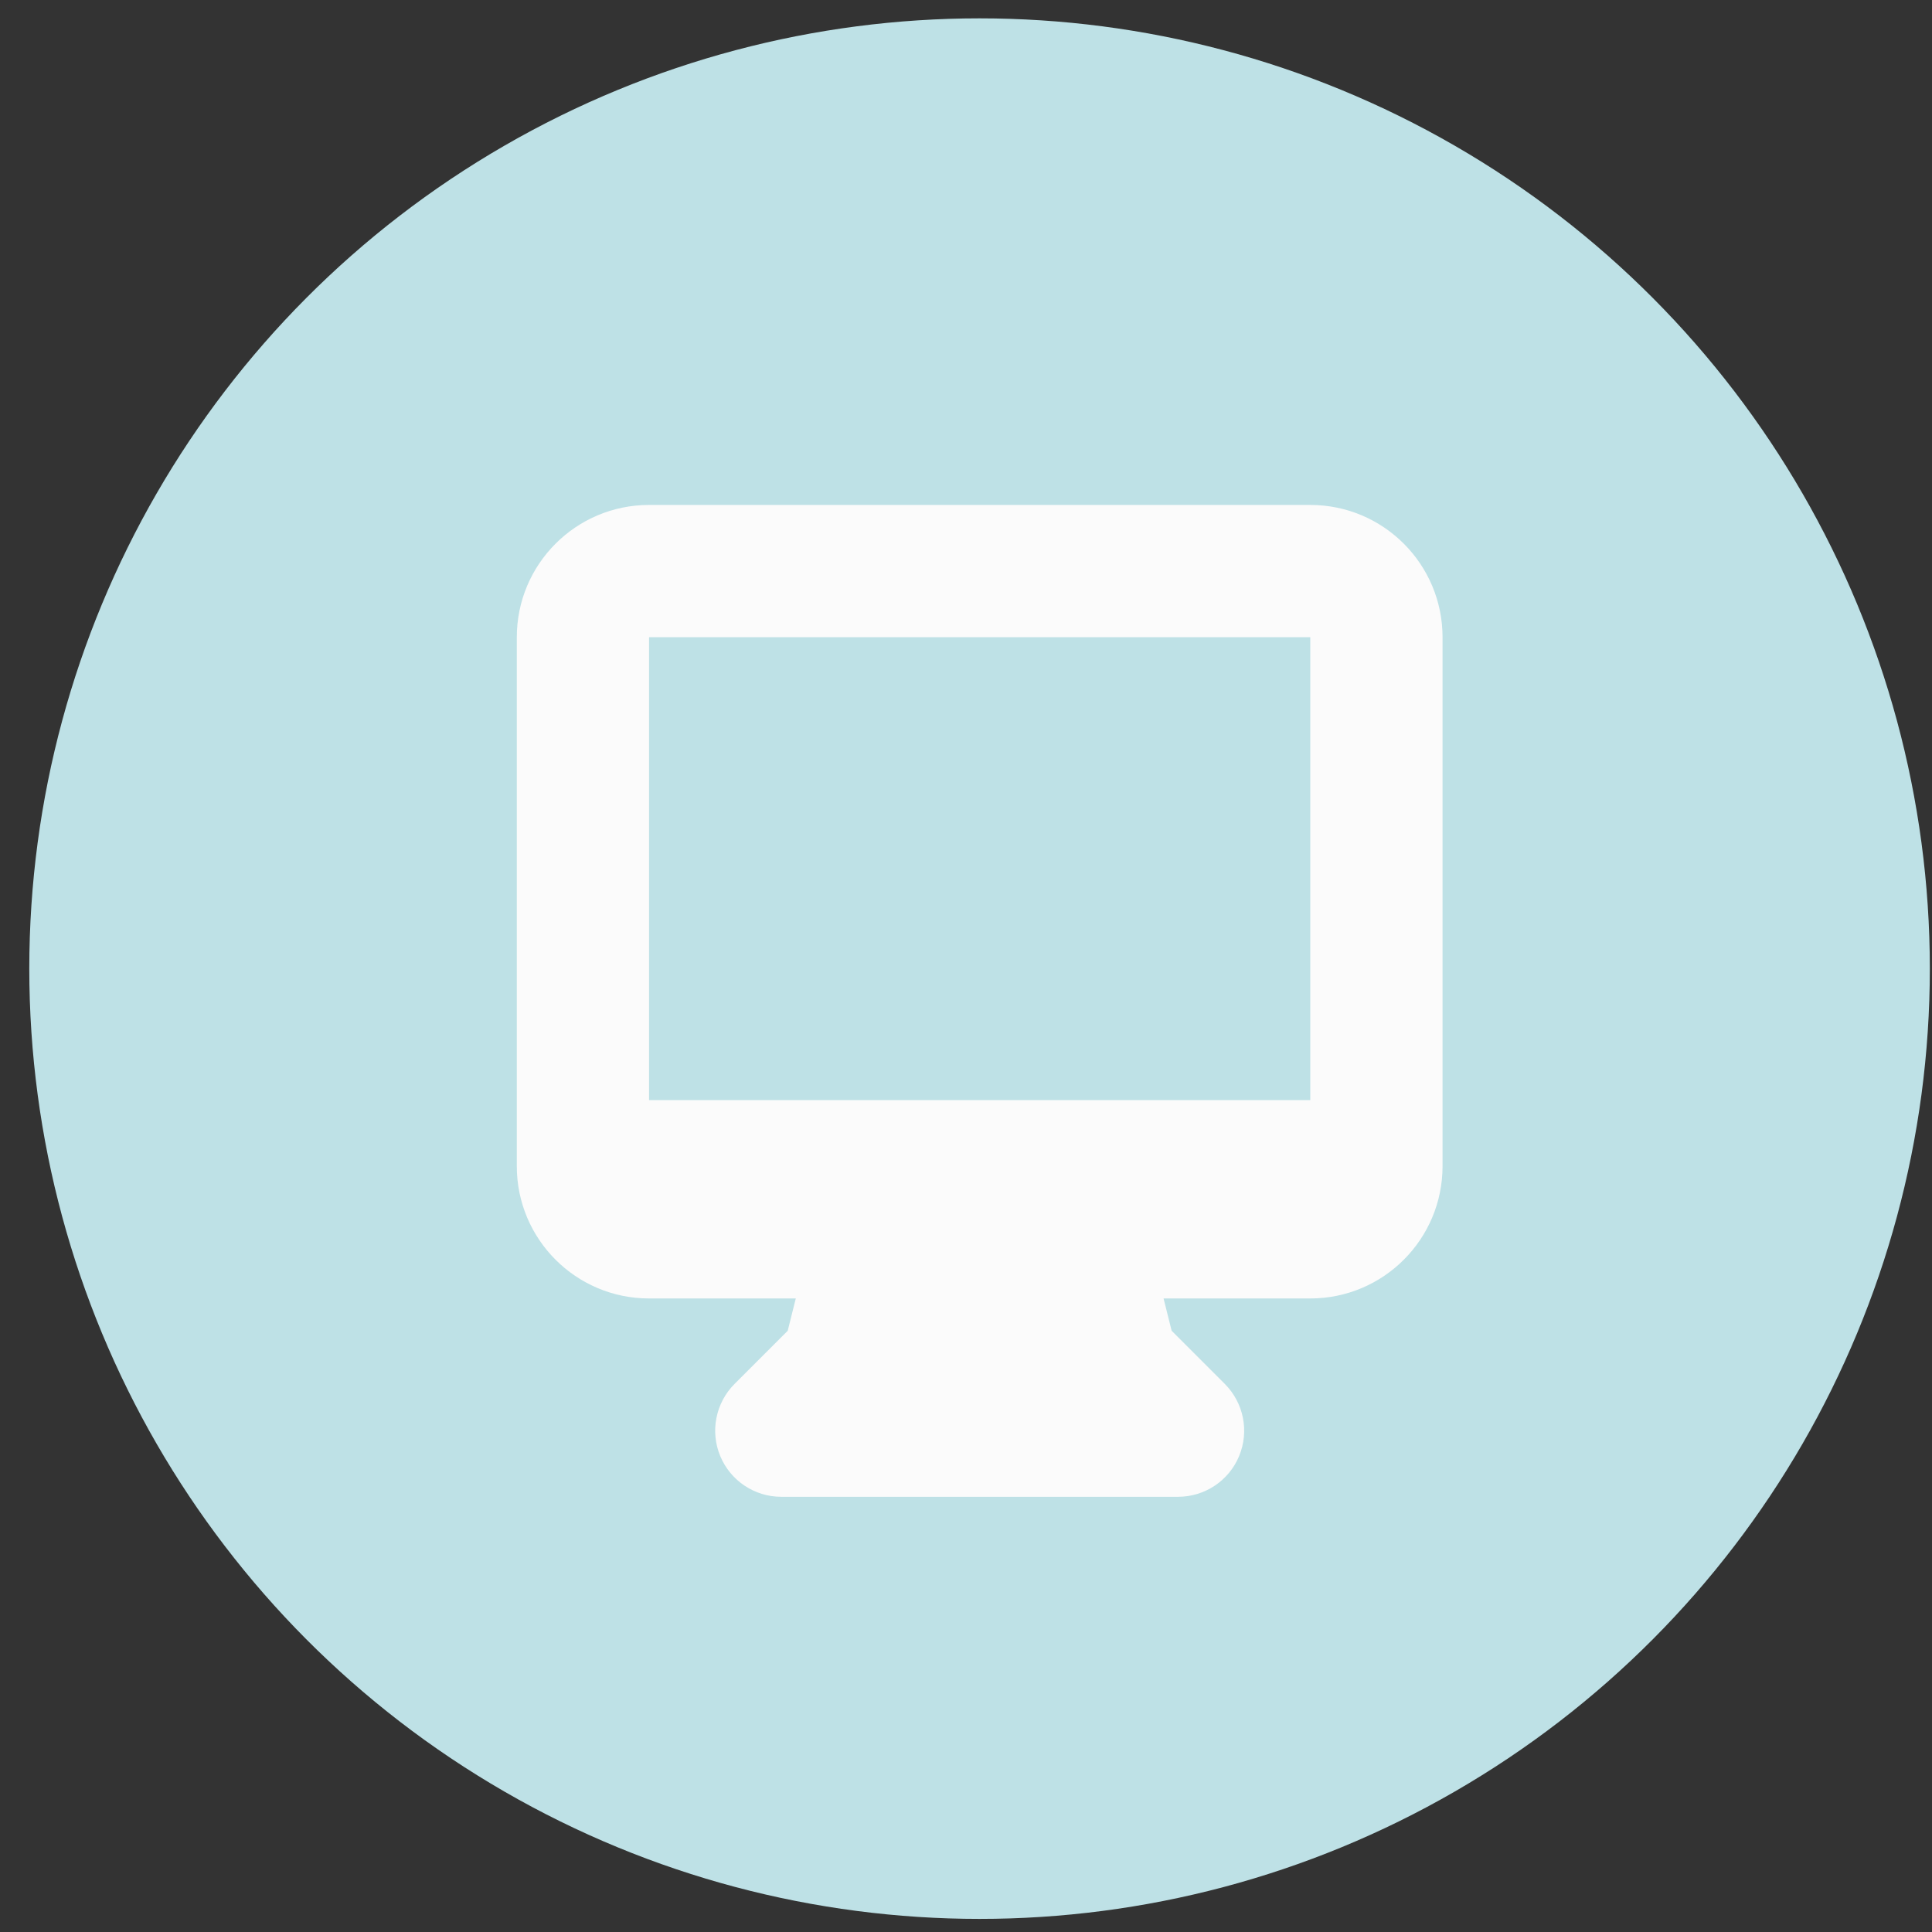
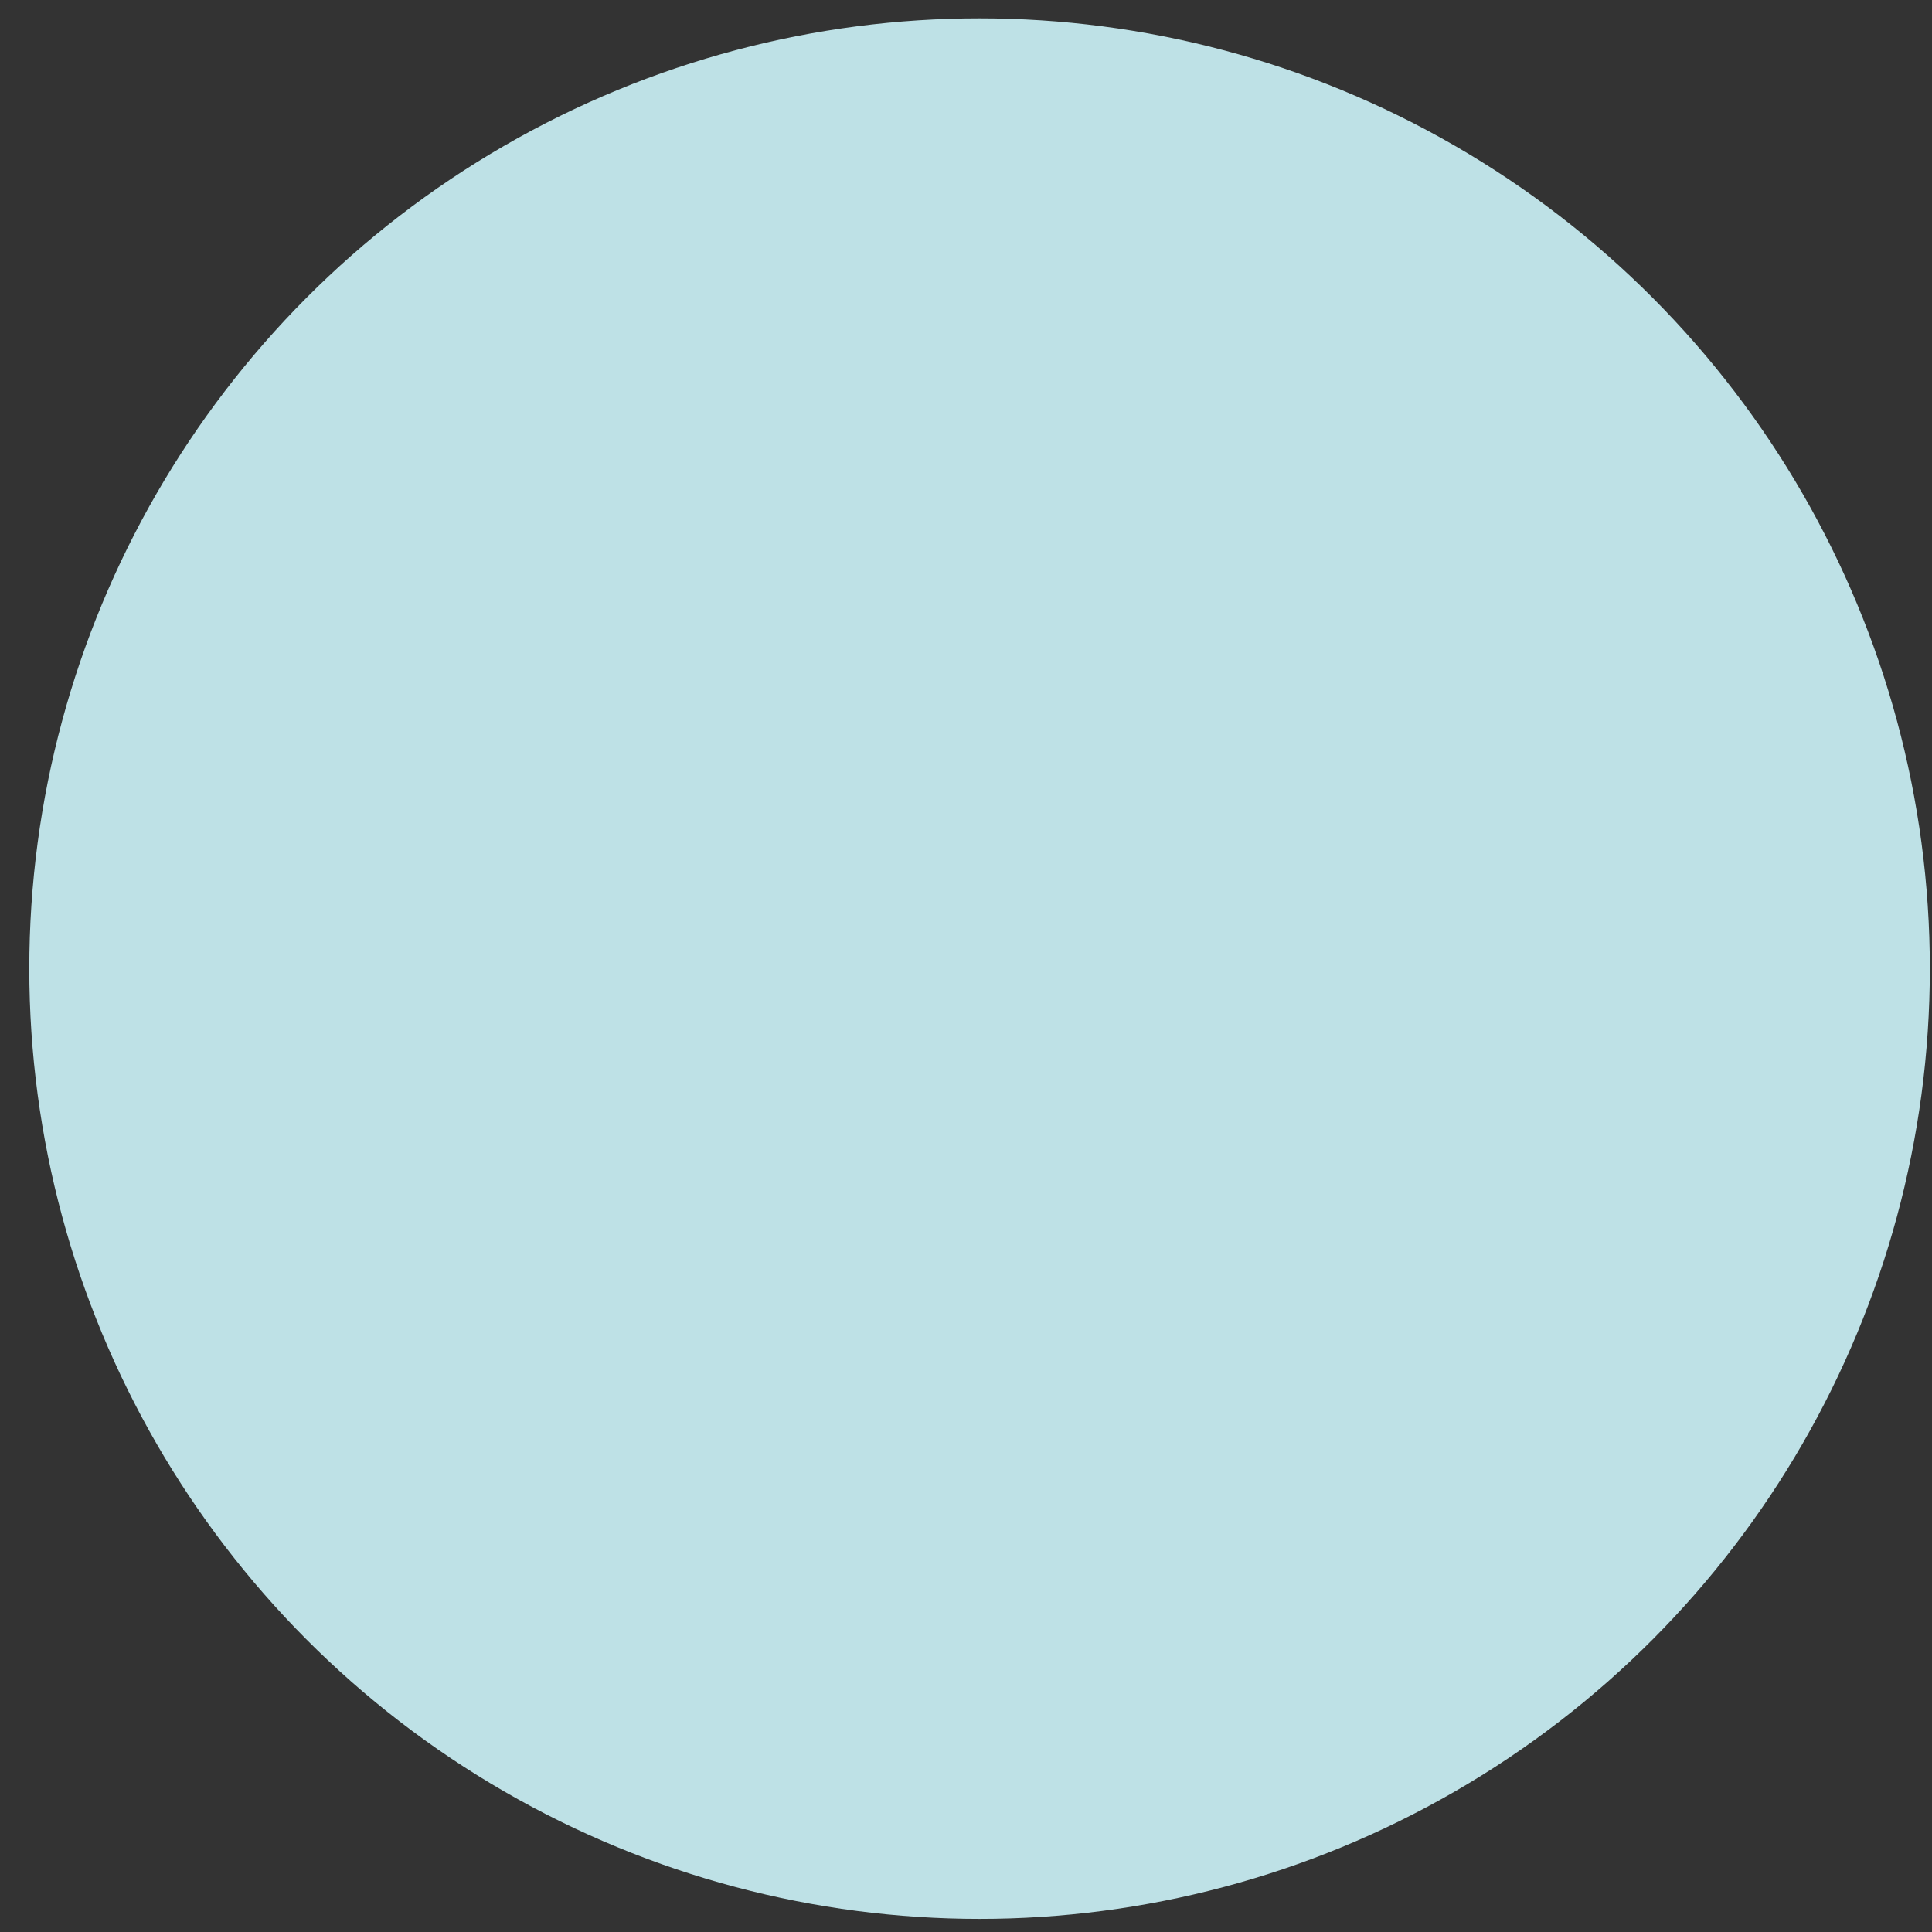
<svg xmlns="http://www.w3.org/2000/svg" width="50" height="50" viewBox="0 0 50 50" fill="none">
  <rect x="0" y="0" width="50" height="50" fill="#333333" stroke="none" />
  <circle cx="25.351" cy="25.068" r="24.593" fill="#BEE1E6" />
-   <path fill-rule="evenodd" clip-rule="evenodd" d="M13.375 16.491C13.375 14.601 14.907 13.068 16.798 13.068H33.91C35.801 13.068 37.333 14.601 37.333 16.491V30.181C37.333 32.071 35.801 33.604 33.91 33.604H30.113L30.322 34.44L31.698 35.816C32.187 36.306 32.334 37.042 32.069 37.681C31.804 38.321 31.18 38.737 30.488 38.737H20.22C19.528 38.737 18.904 38.321 18.639 37.681C18.374 37.042 18.521 36.306 19.01 35.816L20.386 34.44L20.595 33.604H16.798C14.907 33.604 13.375 32.071 13.375 30.181V16.491ZM23.251 28.47C23.226 28.469 23.201 28.469 23.176 28.47H16.798V16.491H33.91V28.47H27.532C27.507 28.469 27.482 28.469 27.457 28.47H23.251Z" fill="#FBFBFB" />
</svg>